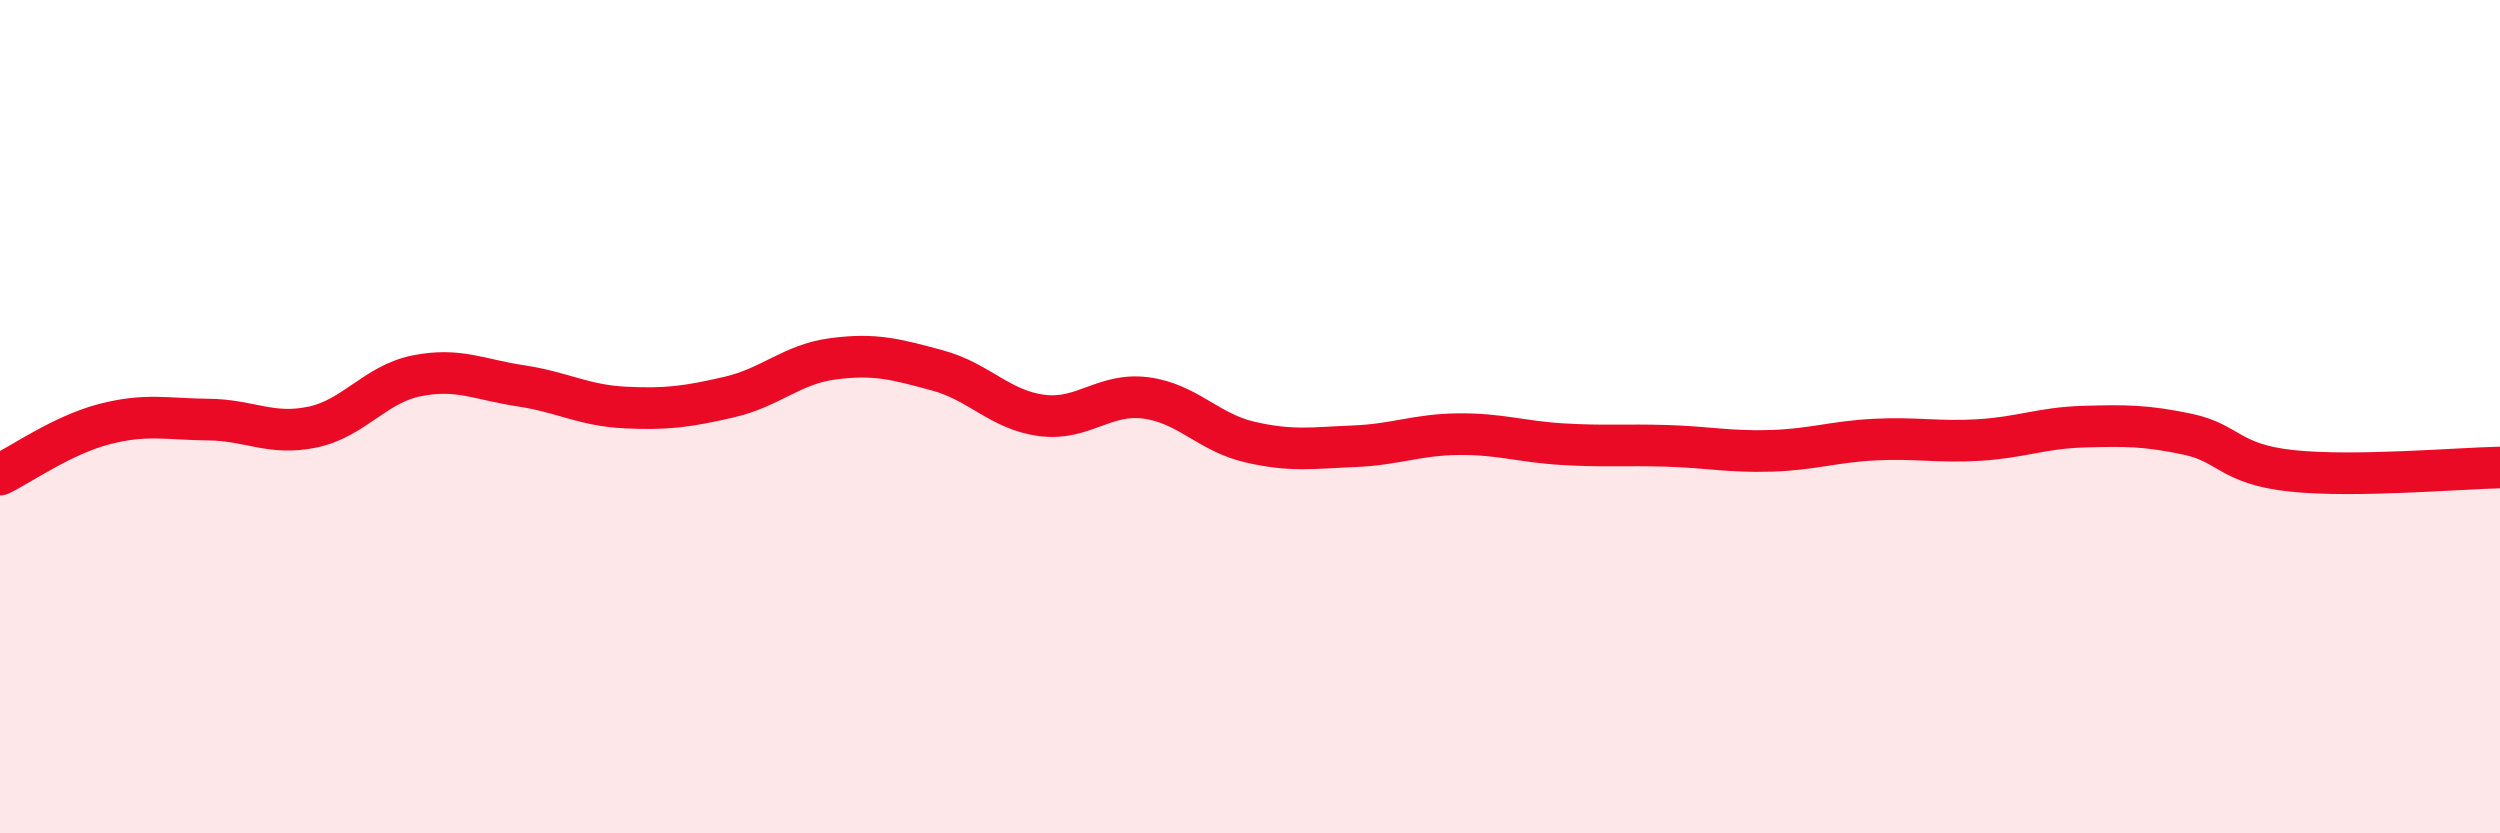
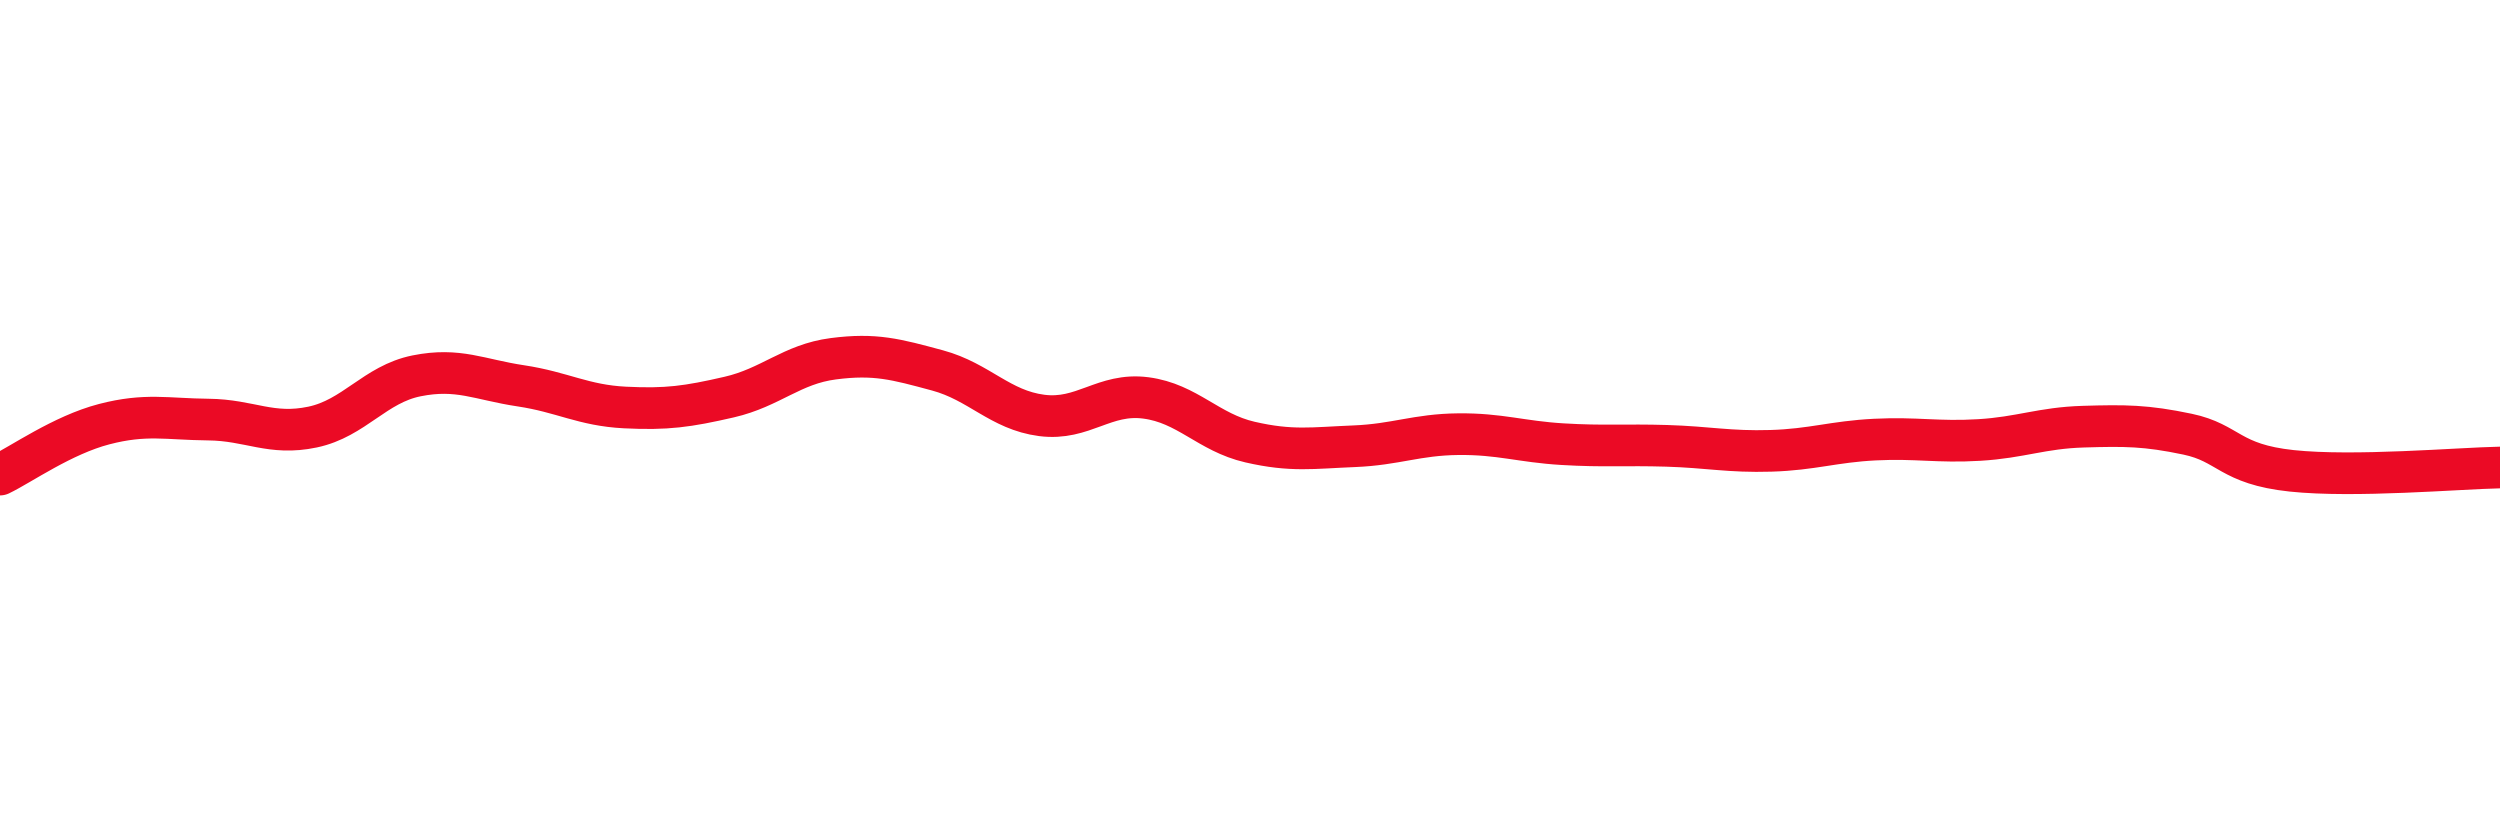
<svg xmlns="http://www.w3.org/2000/svg" width="60" height="20" viewBox="0 0 60 20">
-   <path d="M 0,11.39 C 0.5,11.15 1.5,10.44 2.5,10.18 C 3.5,9.92 4,10.06 5,10.07 C 6,10.08 6.5,10.46 7.5,10.25 C 8.5,10.04 9,9.22 10,9.02 C 11,8.82 11.5,9.11 12.5,9.26 C 13.5,9.41 14,9.73 15,9.78 C 16,9.83 16.5,9.76 17.5,9.53 C 18.5,9.3 19,8.74 20,8.61 C 21,8.48 21.5,8.62 22.5,8.89 C 23.5,9.16 24,9.84 25,9.97 C 26,10.1 26.5,9.42 27.5,9.55 C 28.5,9.68 29,10.38 30,10.61 C 31,10.84 31.5,10.75 32.5,10.71 C 33.5,10.67 34,10.43 35,10.42 C 36,10.41 36.5,10.6 37.5,10.66 C 38.5,10.72 39,10.67 40,10.7 C 41,10.73 41.5,10.85 42.5,10.82 C 43.5,10.79 44,10.6 45,10.55 C 46,10.5 46.5,10.62 47.5,10.56 C 48.5,10.5 49,10.27 50,10.24 C 51,10.21 51.5,10.21 52.5,10.42 C 53.5,10.63 53.5,11.14 55,11.3 C 56.5,11.46 59,11.24 60,11.22L60 20L0 20Z" fill="#EB0A25" opacity="0.1" stroke-linecap="round" stroke-linejoin="round" />
  <path d="M 0,11.39 C 0.5,11.15 1.5,10.44 2.5,10.18 C 3.5,9.92 4,10.06 5,10.07 C 6,10.08 6.5,10.46 7.5,10.25 C 8.5,10.04 9,9.22 10,9.02 C 11,8.82 11.5,9.11 12.5,9.26 C 13.5,9.41 14,9.73 15,9.78 C 16,9.83 16.5,9.76 17.5,9.53 C 18.5,9.3 19,8.74 20,8.61 C 21,8.48 21.5,8.62 22.5,8.89 C 23.5,9.16 24,9.84 25,9.97 C 26,10.1 26.5,9.42 27.5,9.55 C 28.5,9.68 29,10.38 30,10.61 C 31,10.84 31.5,10.75 32.5,10.71 C 33.5,10.67 34,10.43 35,10.42 C 36,10.41 36.5,10.6 37.5,10.66 C 38.5,10.72 39,10.67 40,10.7 C 41,10.73 41.5,10.85 42.5,10.82 C 43.5,10.79 44,10.6 45,10.55 C 46,10.5 46.5,10.62 47.5,10.56 C 48.5,10.5 49,10.27 50,10.24 C 51,10.21 51.5,10.21 52.5,10.42 C 53.5,10.63 53.5,11.14 55,11.3 C 56.5,11.46 59,11.24 60,11.22" stroke="#EB0A25" stroke-width="1" fill="none" stroke-linecap="round" stroke-linejoin="round" />
</svg>